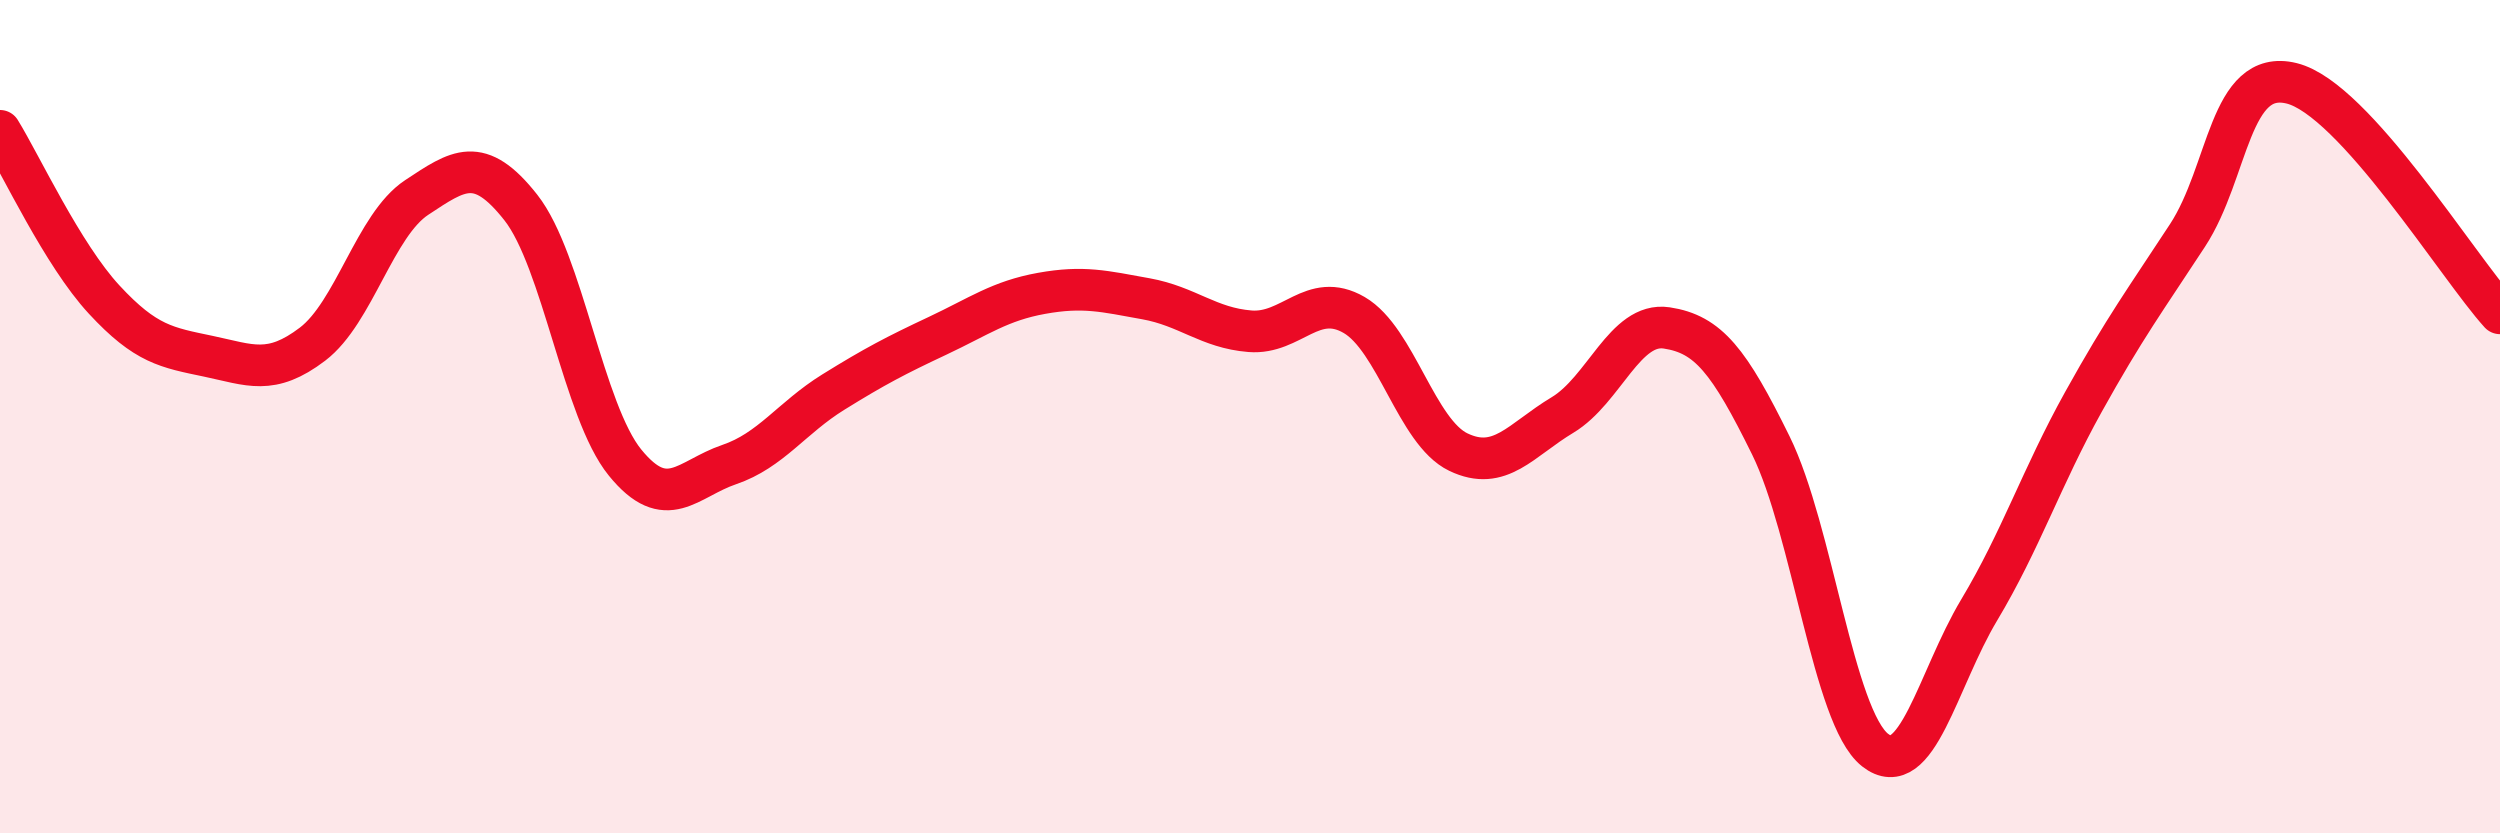
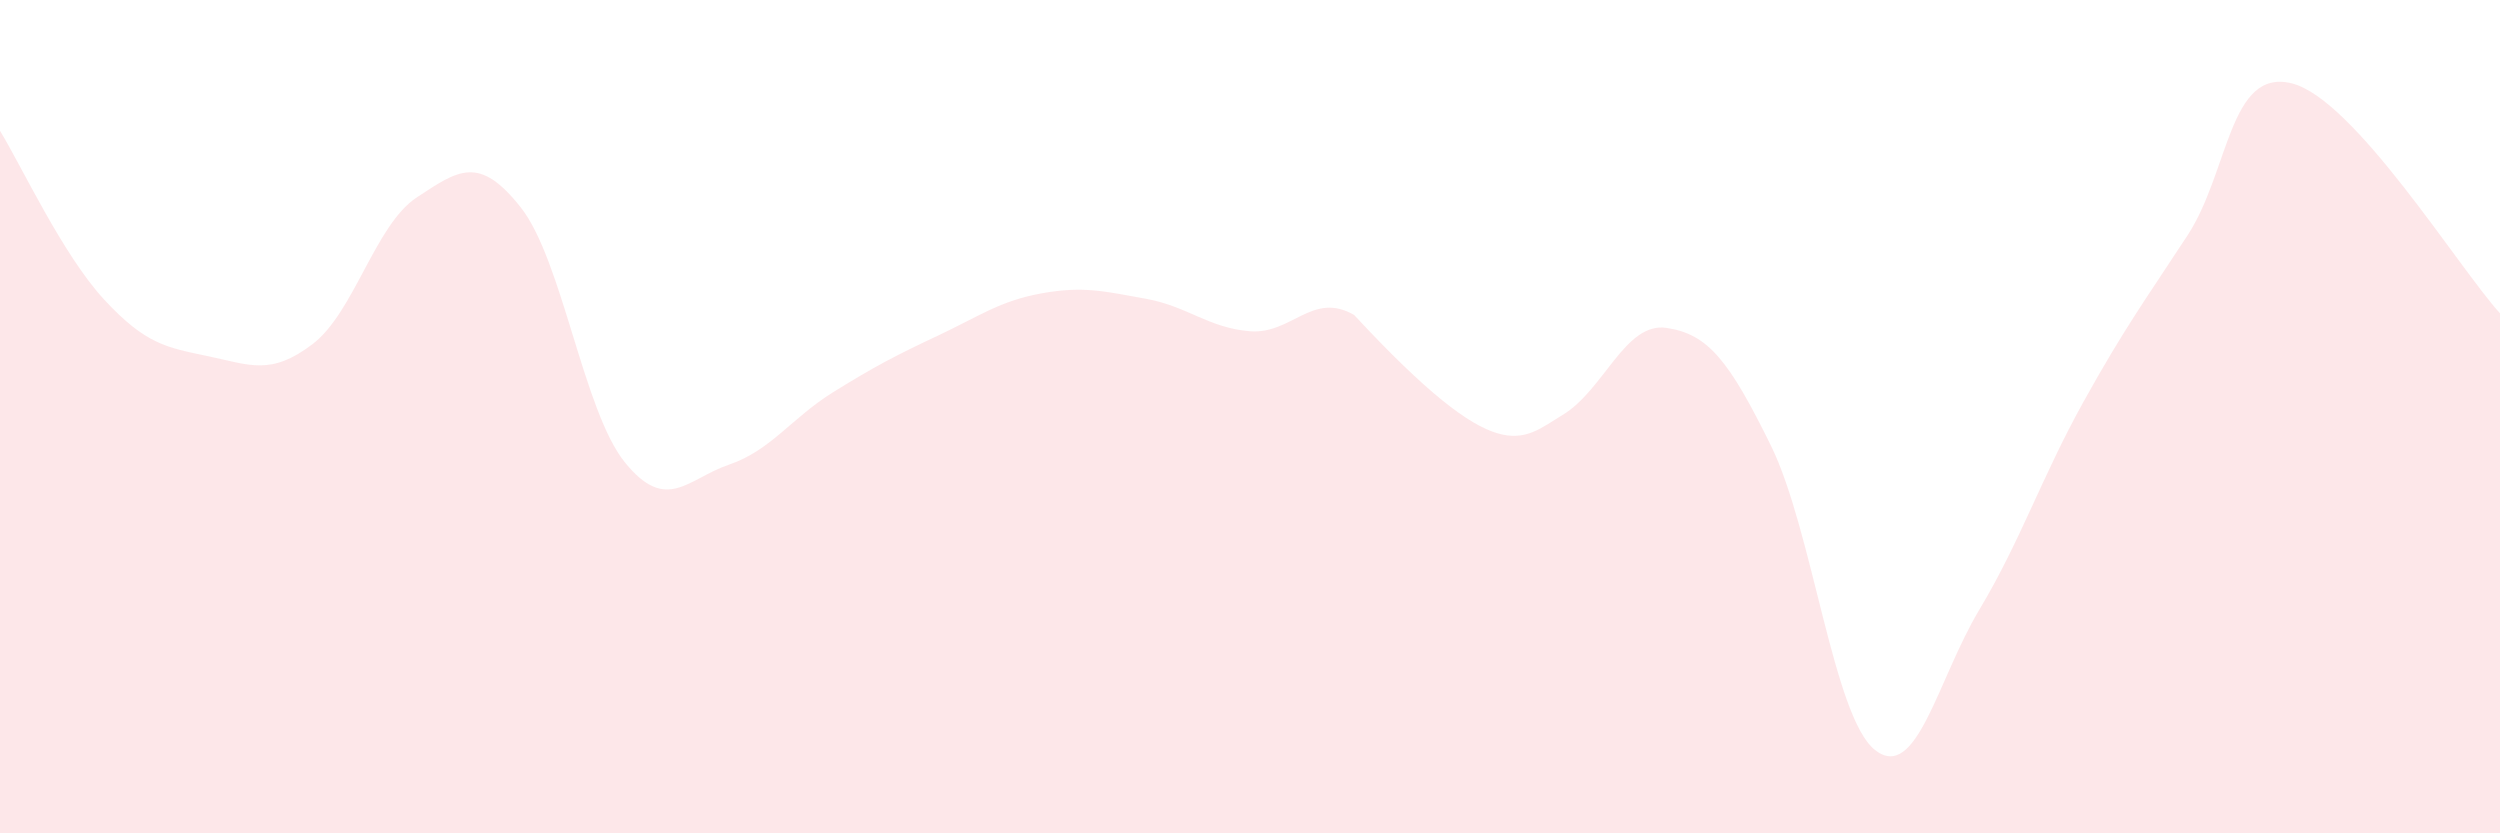
<svg xmlns="http://www.w3.org/2000/svg" width="60" height="20" viewBox="0 0 60 20">
-   <path d="M 0,3.14 C 0.5,3.95 1.5,6.11 2.5,7.19 C 3.5,8.27 4,8.34 5,8.55 C 6,8.76 6.5,9.02 7.5,8.26 C 8.5,7.5 9,5.4 10,4.74 C 11,4.08 11.5,3.71 12.5,4.98 C 13.5,6.25 14,9.87 15,11.1 C 16,12.33 16.5,11.49 17.5,11.15 C 18.5,10.81 19,10.03 20,9.41 C 21,8.79 21.5,8.53 22.5,8.06 C 23.5,7.59 24,7.22 25,7.04 C 26,6.86 26.5,6.99 27.5,7.17 C 28.5,7.35 29,7.87 30,7.95 C 31,8.03 31.5,6.98 32.5,7.56 C 33.5,8.14 34,10.37 35,10.85 C 36,11.33 36.5,10.56 37.5,9.96 C 38.5,9.36 39,7.72 40,7.87 C 41,8.02 41.5,8.66 42.5,10.69 C 43.5,12.72 44,17.21 45,18 C 46,18.79 46.5,16.31 47.5,14.64 C 48.5,12.97 49,11.45 50,9.65 C 51,7.85 51.5,7.18 52.5,5.65 C 53.5,4.12 53.5,1.63 55,2 C 56.5,2.37 59,6.42 60,7.52L60 20L0 20Z" fill="#EB0A25" opacity="0.1" stroke-linecap="round" stroke-linejoin="round" />
-   <path d="M 0,3.14 C 0.5,3.95 1.5,6.11 2.5,7.19 C 3.5,8.27 4,8.34 5,8.55 C 6,8.76 6.5,9.02 7.5,8.26 C 8.5,7.5 9,5.4 10,4.74 C 11,4.08 11.5,3.71 12.5,4.98 C 13.5,6.25 14,9.87 15,11.1 C 16,12.33 16.5,11.49 17.5,11.15 C 18.5,10.81 19,10.03 20,9.41 C 21,8.79 21.5,8.53 22.5,8.06 C 23.5,7.59 24,7.22 25,7.04 C 26,6.86 26.5,6.99 27.5,7.17 C 28.5,7.35 29,7.87 30,7.95 C 31,8.03 31.5,6.98 32.5,7.56 C 33.5,8.14 34,10.37 35,10.85 C 36,11.33 36.5,10.56 37.5,9.96 C 38.5,9.36 39,7.72 40,7.87 C 41,8.02 41.5,8.66 42.5,10.69 C 43.5,12.72 44,17.21 45,18 C 46,18.79 46.5,16.31 47.5,14.64 C 48.5,12.97 49,11.45 50,9.65 C 51,7.85 51.5,7.18 52.5,5.65 C 53.5,4.12 53.5,1.63 55,2 C 56.5,2.37 59,6.42 60,7.52" stroke="#EB0A25" stroke-width="1" fill="none" stroke-linecap="round" stroke-linejoin="round" />
+   <path d="M 0,3.14 C 0.5,3.95 1.5,6.11 2.5,7.19 C 3.5,8.27 4,8.34 5,8.55 C 6,8.76 6.5,9.02 7.5,8.26 C 8.5,7.5 9,5.4 10,4.74 C 11,4.08 11.5,3.71 12.5,4.98 C 13.5,6.25 14,9.87 15,11.1 C 16,12.33 16.5,11.49 17.5,11.15 C 18.5,10.81 19,10.03 20,9.41 C 21,8.79 21.5,8.53 22.5,8.06 C 23.5,7.59 24,7.22 25,7.04 C 26,6.86 26.5,6.99 27.5,7.17 C 28.5,7.35 29,7.87 30,7.95 C 31,8.03 31.5,6.98 32.5,7.56 C 36,11.33 36.5,10.56 37.5,9.96 C 38.5,9.36 39,7.72 40,7.87 C 41,8.02 41.5,8.66 42.5,10.69 C 43.5,12.72 44,17.21 45,18 C 46,18.79 46.5,16.31 47.5,14.64 C 48.5,12.97 49,11.45 50,9.65 C 51,7.85 51.5,7.18 52.5,5.65 C 53.5,4.12 53.5,1.63 55,2 C 56.5,2.37 59,6.42 60,7.52L60 20L0 20Z" fill="#EB0A25" opacity="0.1" stroke-linecap="round" stroke-linejoin="round" />
</svg>